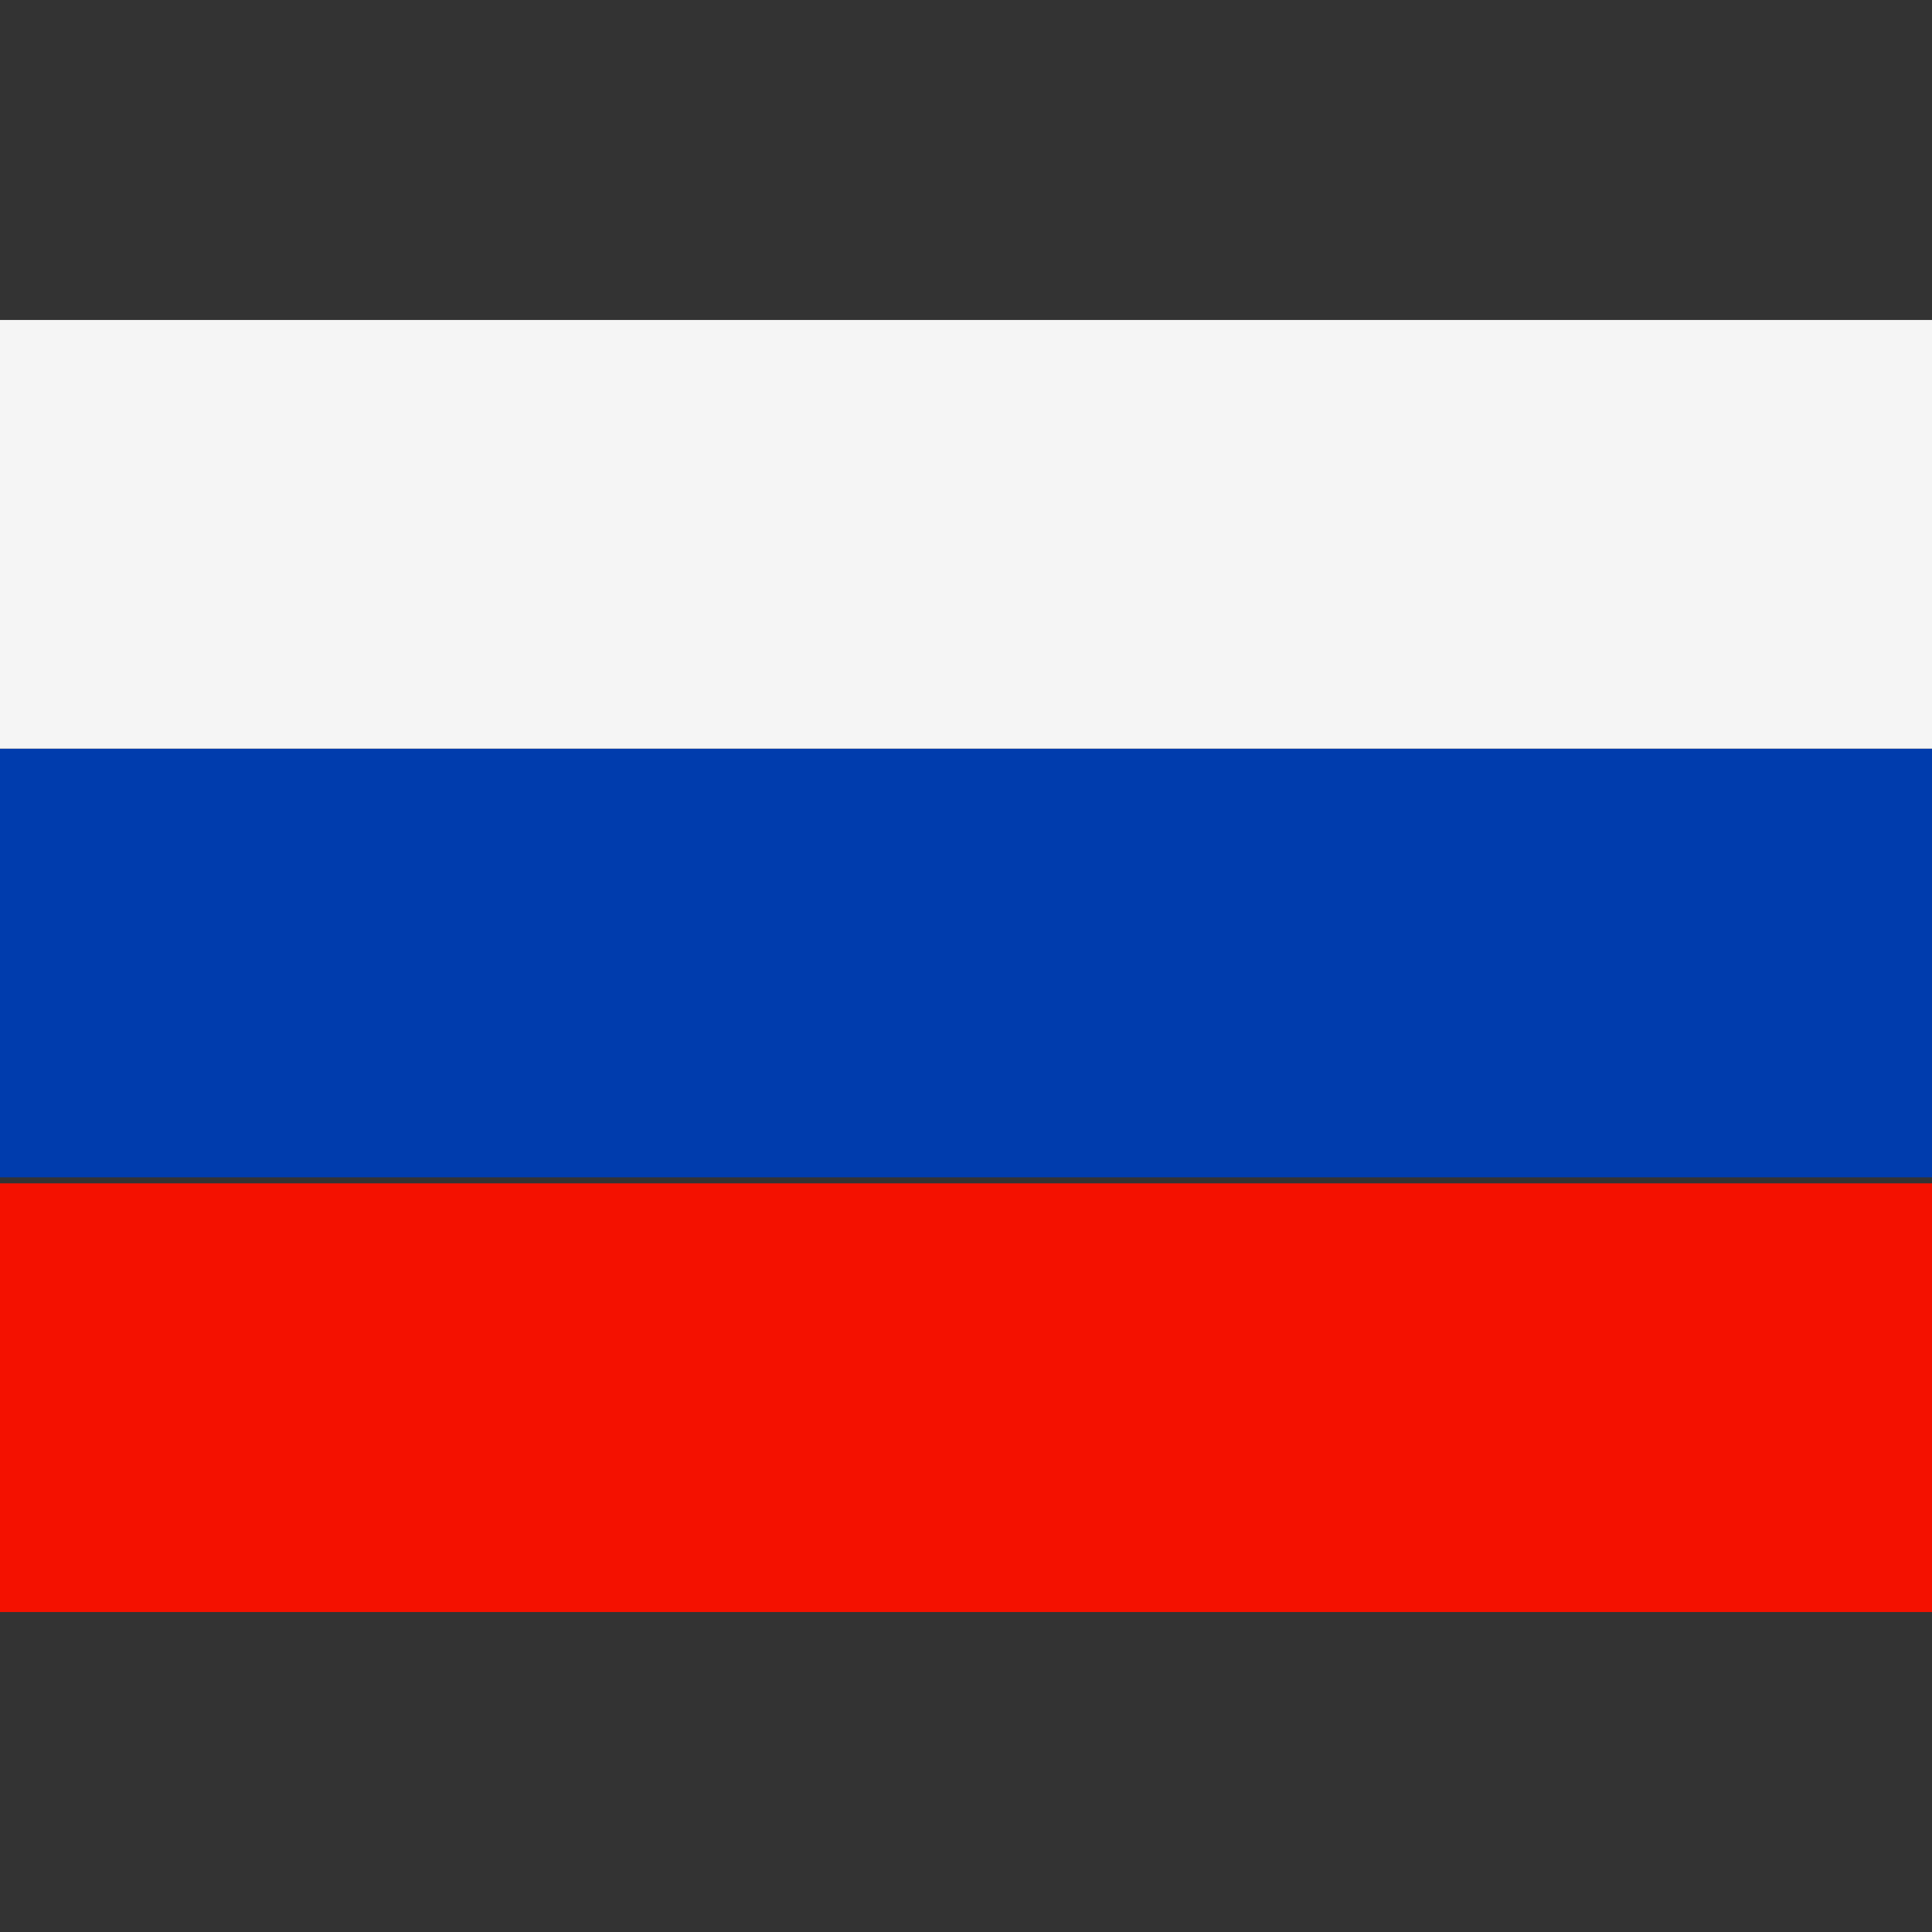
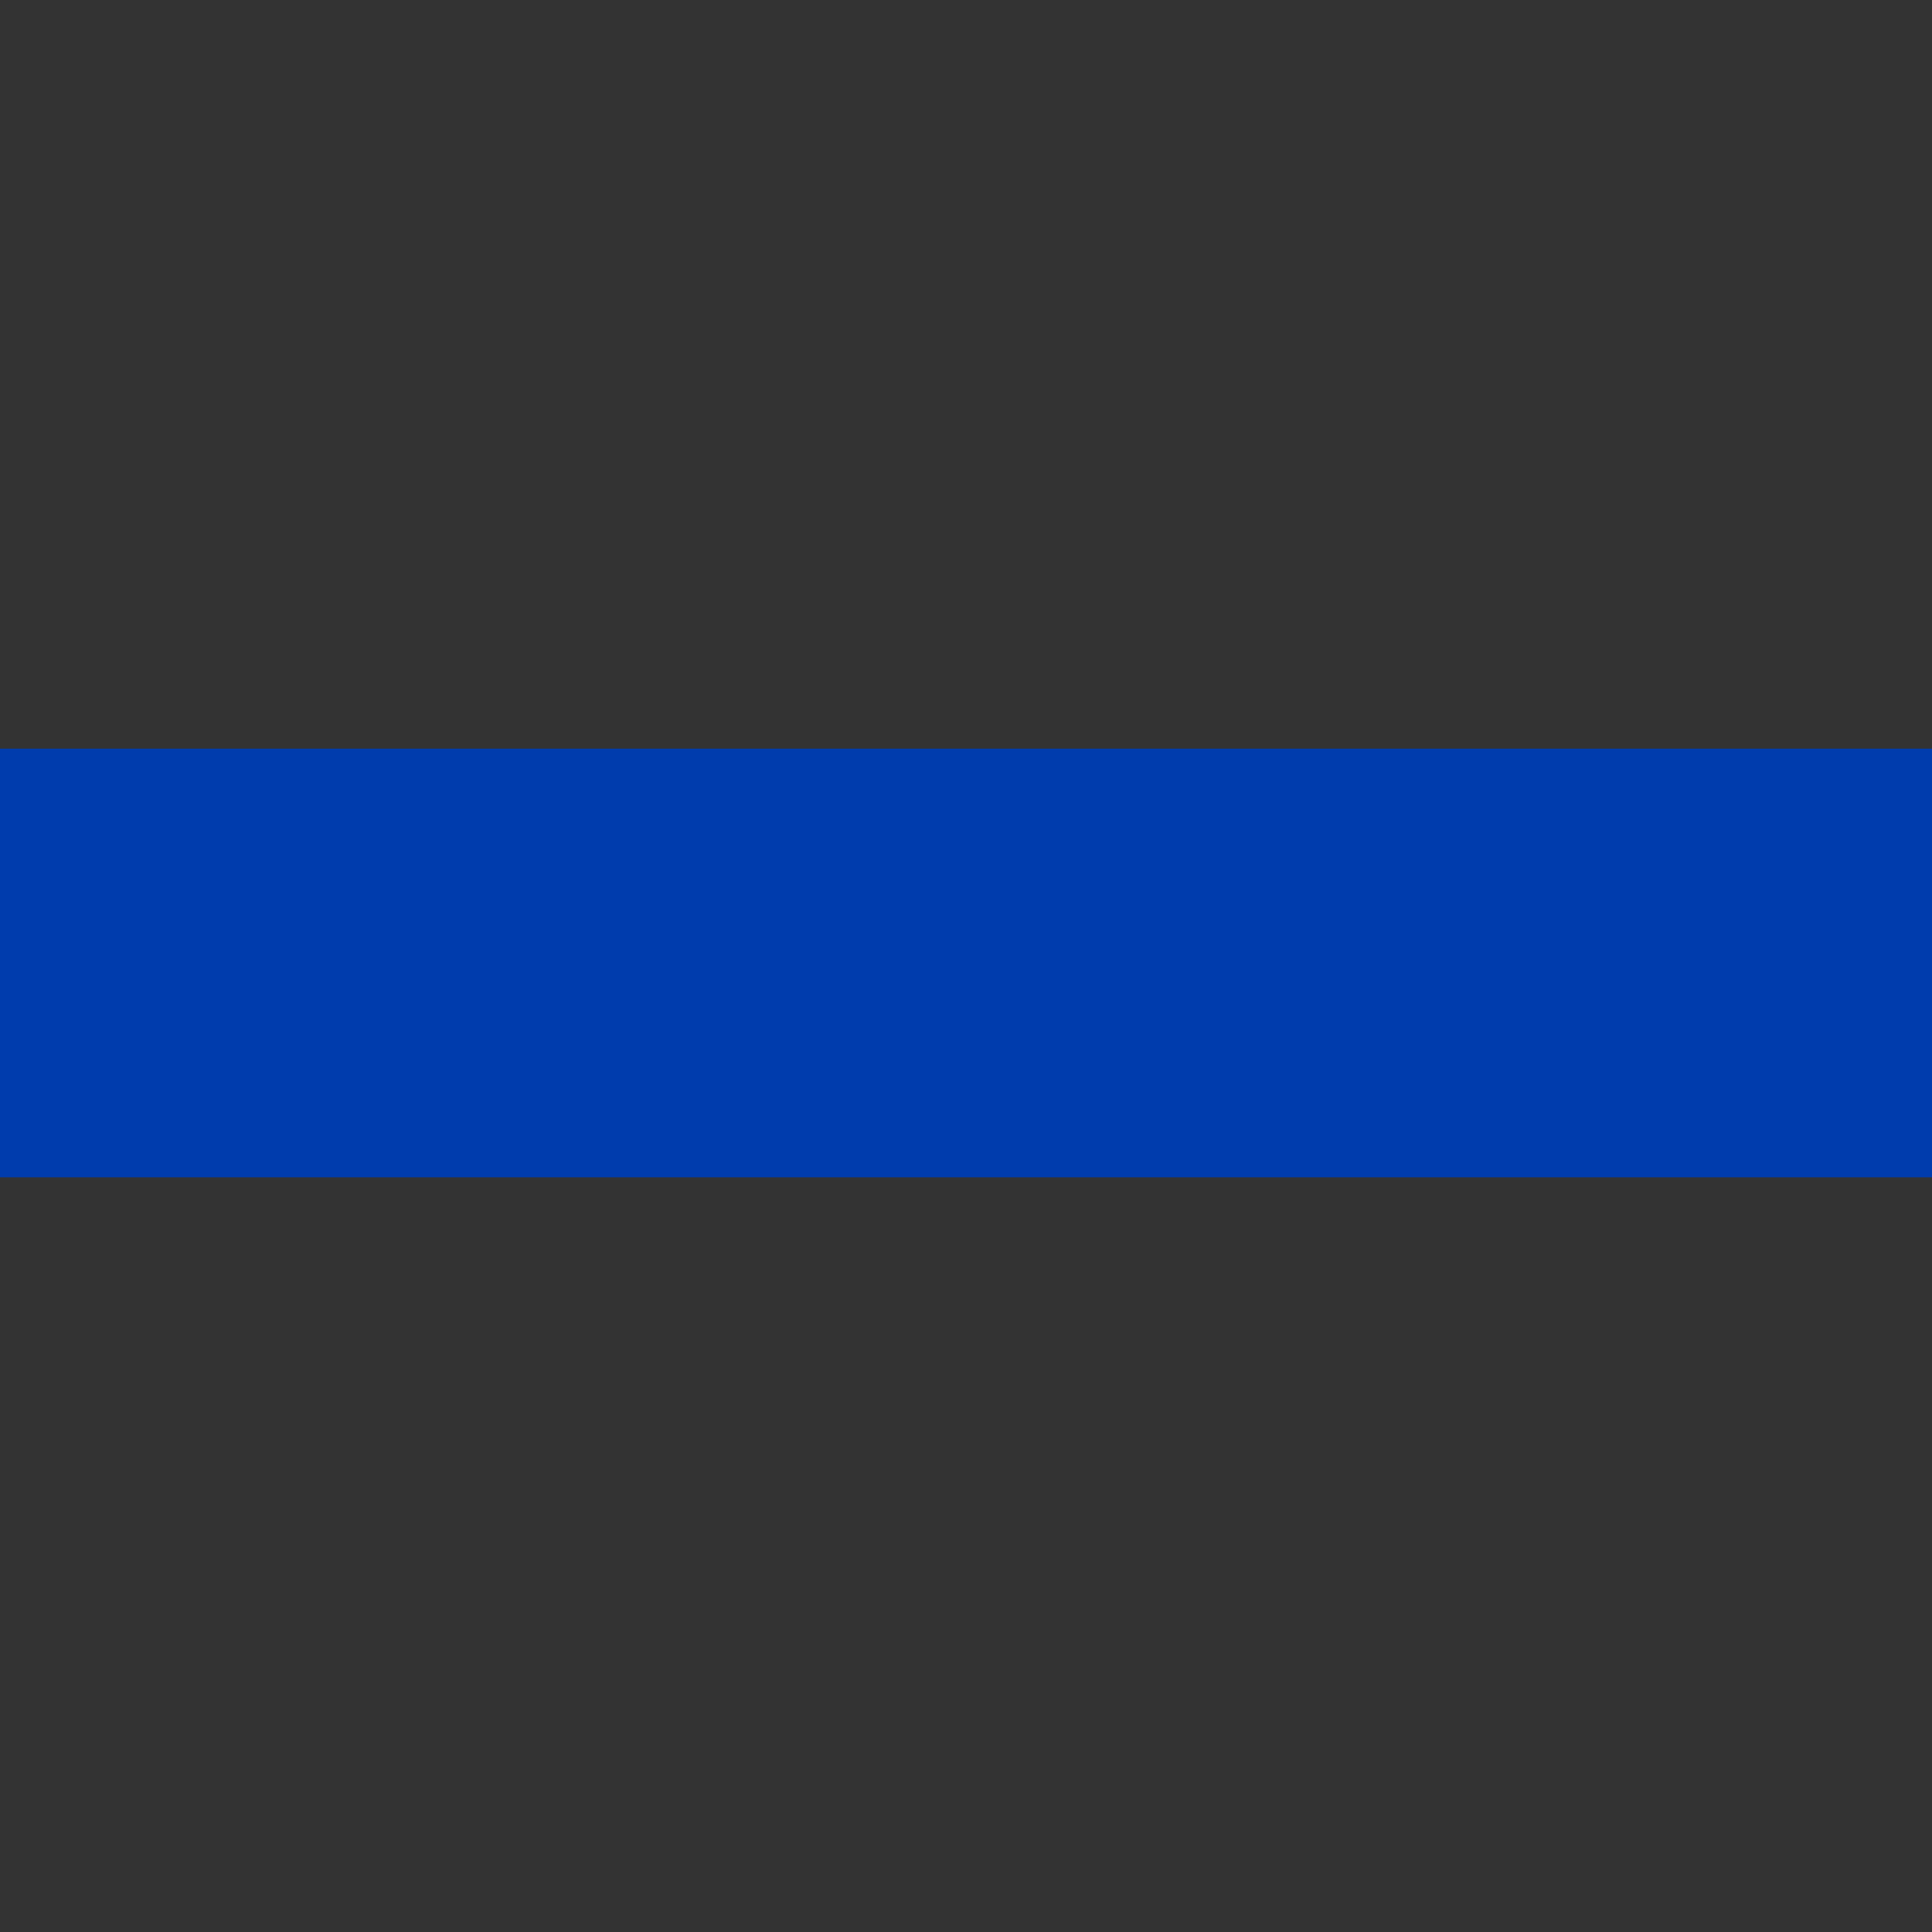
<svg xmlns="http://www.w3.org/2000/svg" viewBox="0 0 32 32">
  <rect x="0" y="0" width="32" height="32" fill="#333333" stroke="none" />
-   <path fill="#f41100" d="M0 19.6h32v7.1H0z" />
+   <path fill="#f41100" d="M0 19.6h32H0z" />
  <path fill="#003cad" d="M0 12.4h32v7.1H0z" />
-   <path fill="#f5f5f5" d="M0 5.3h32v7.1H0z" />
</svg>